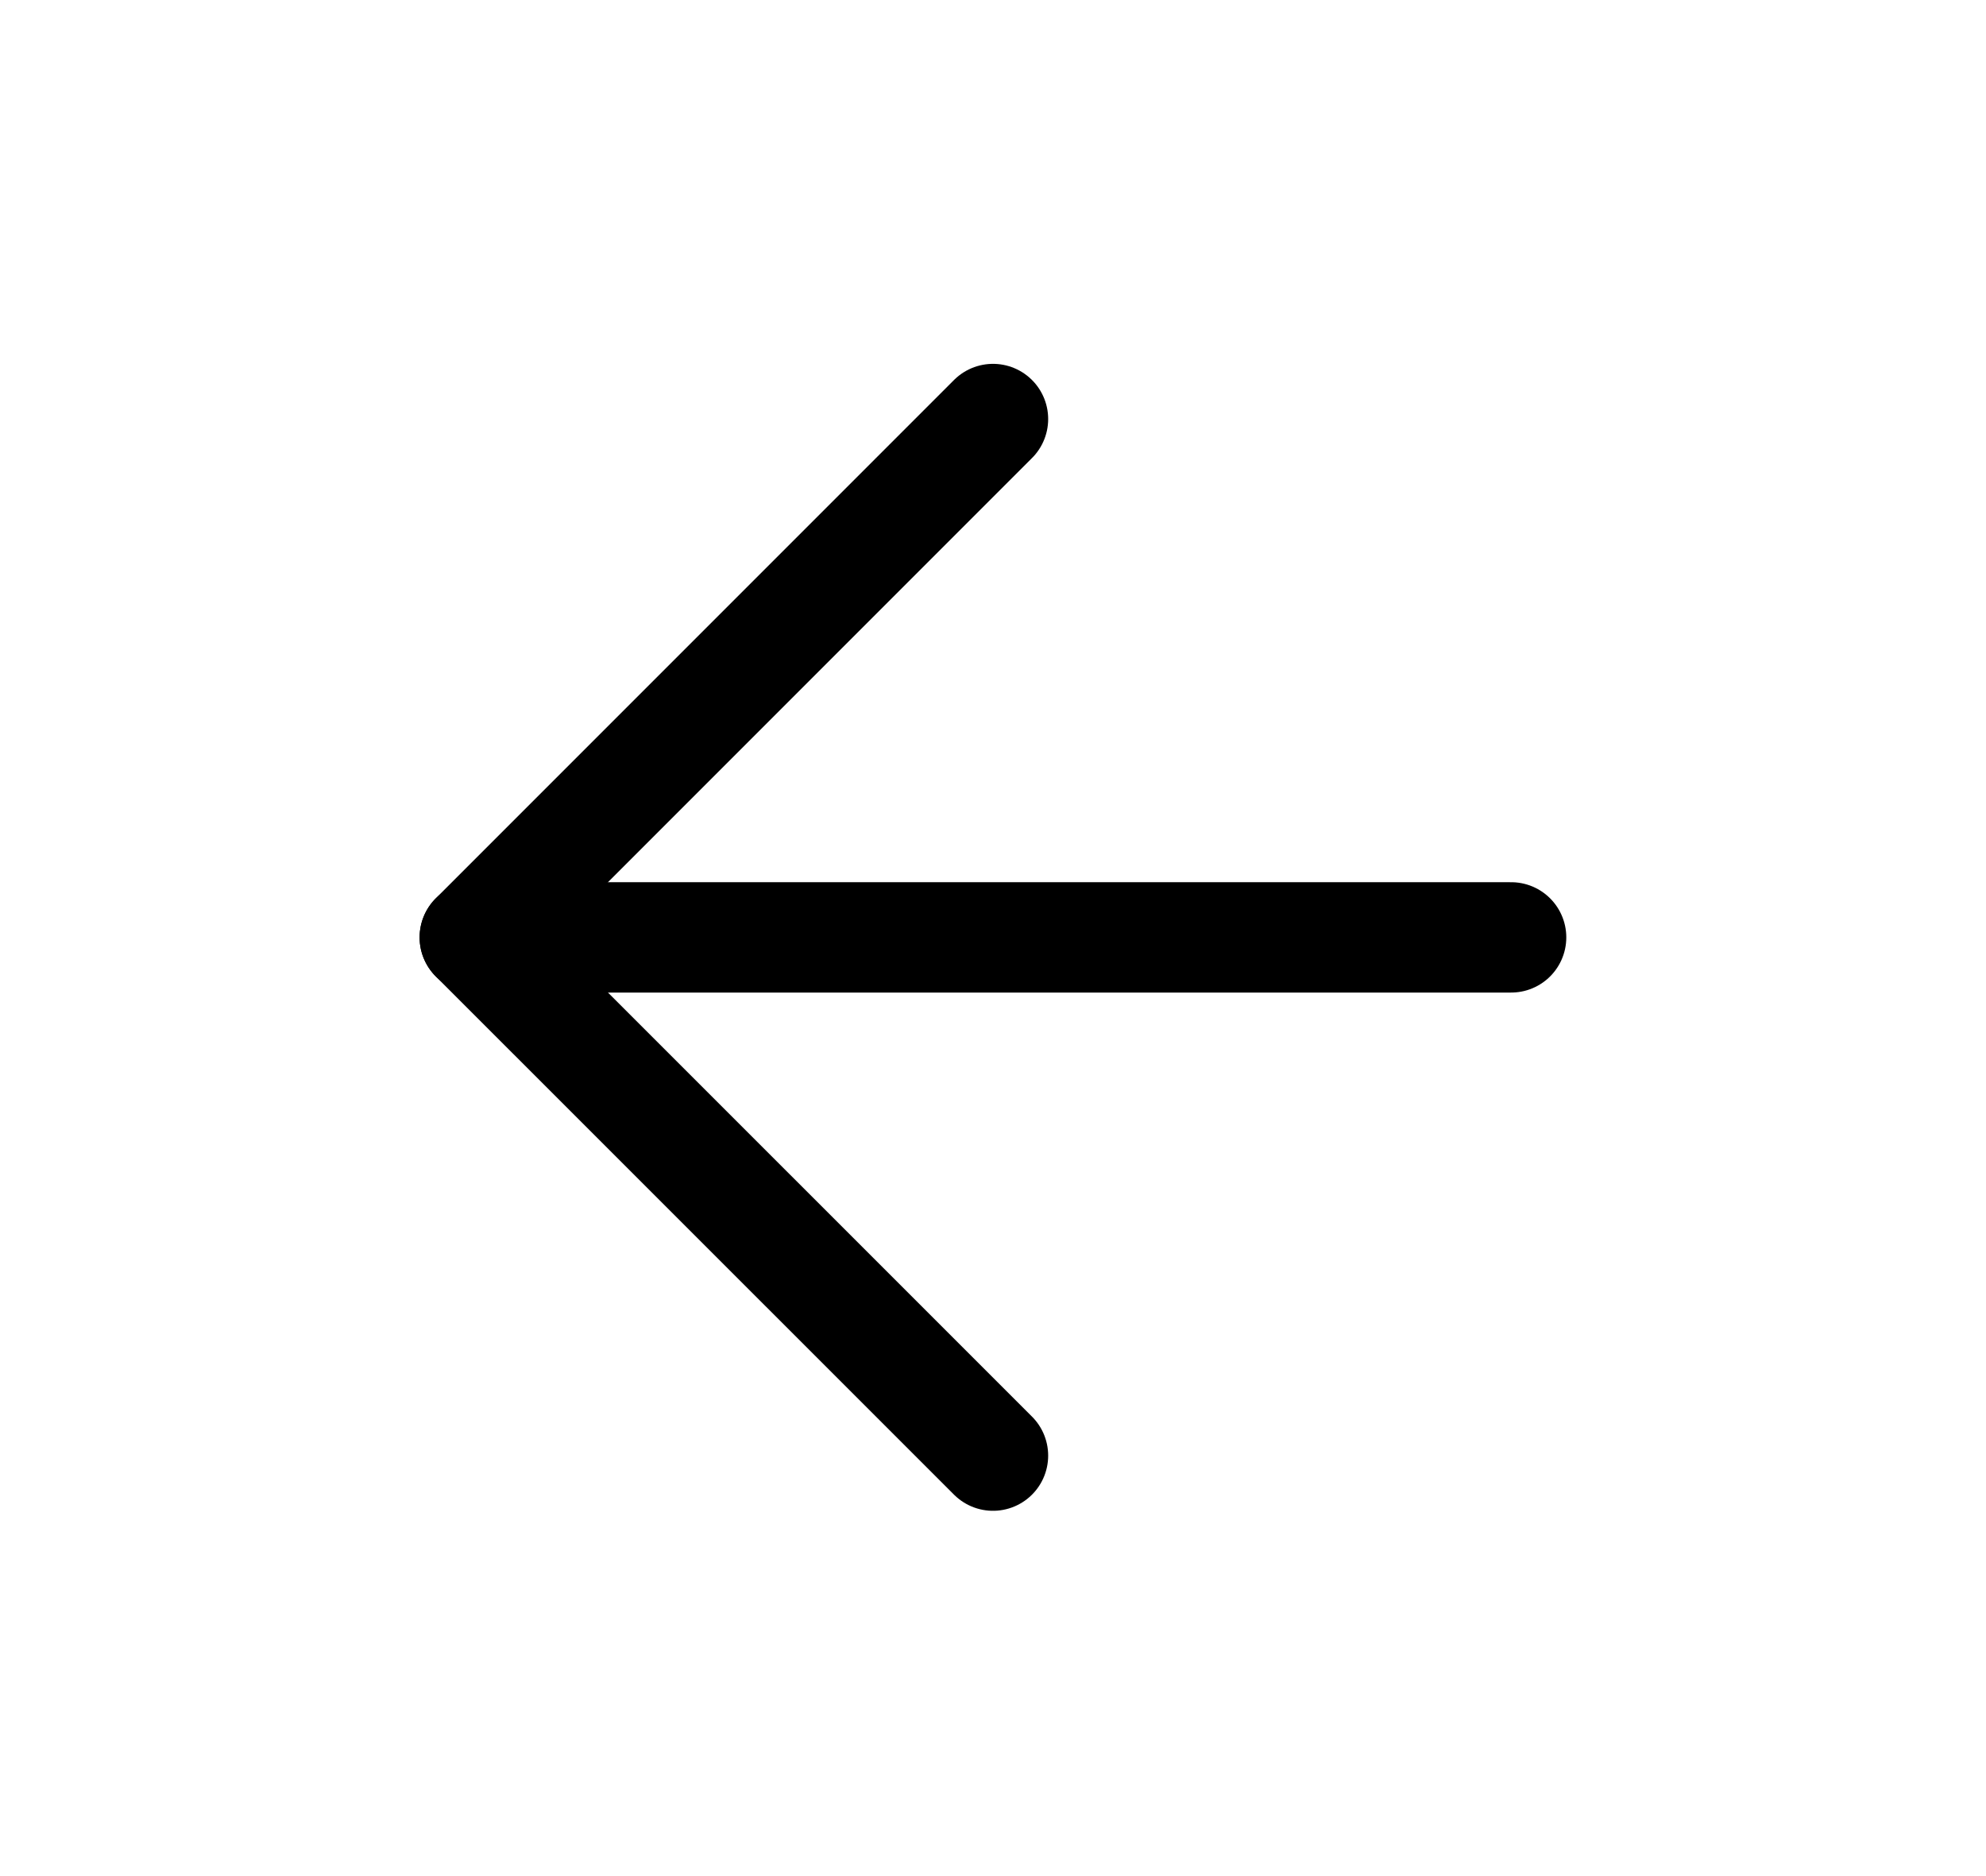
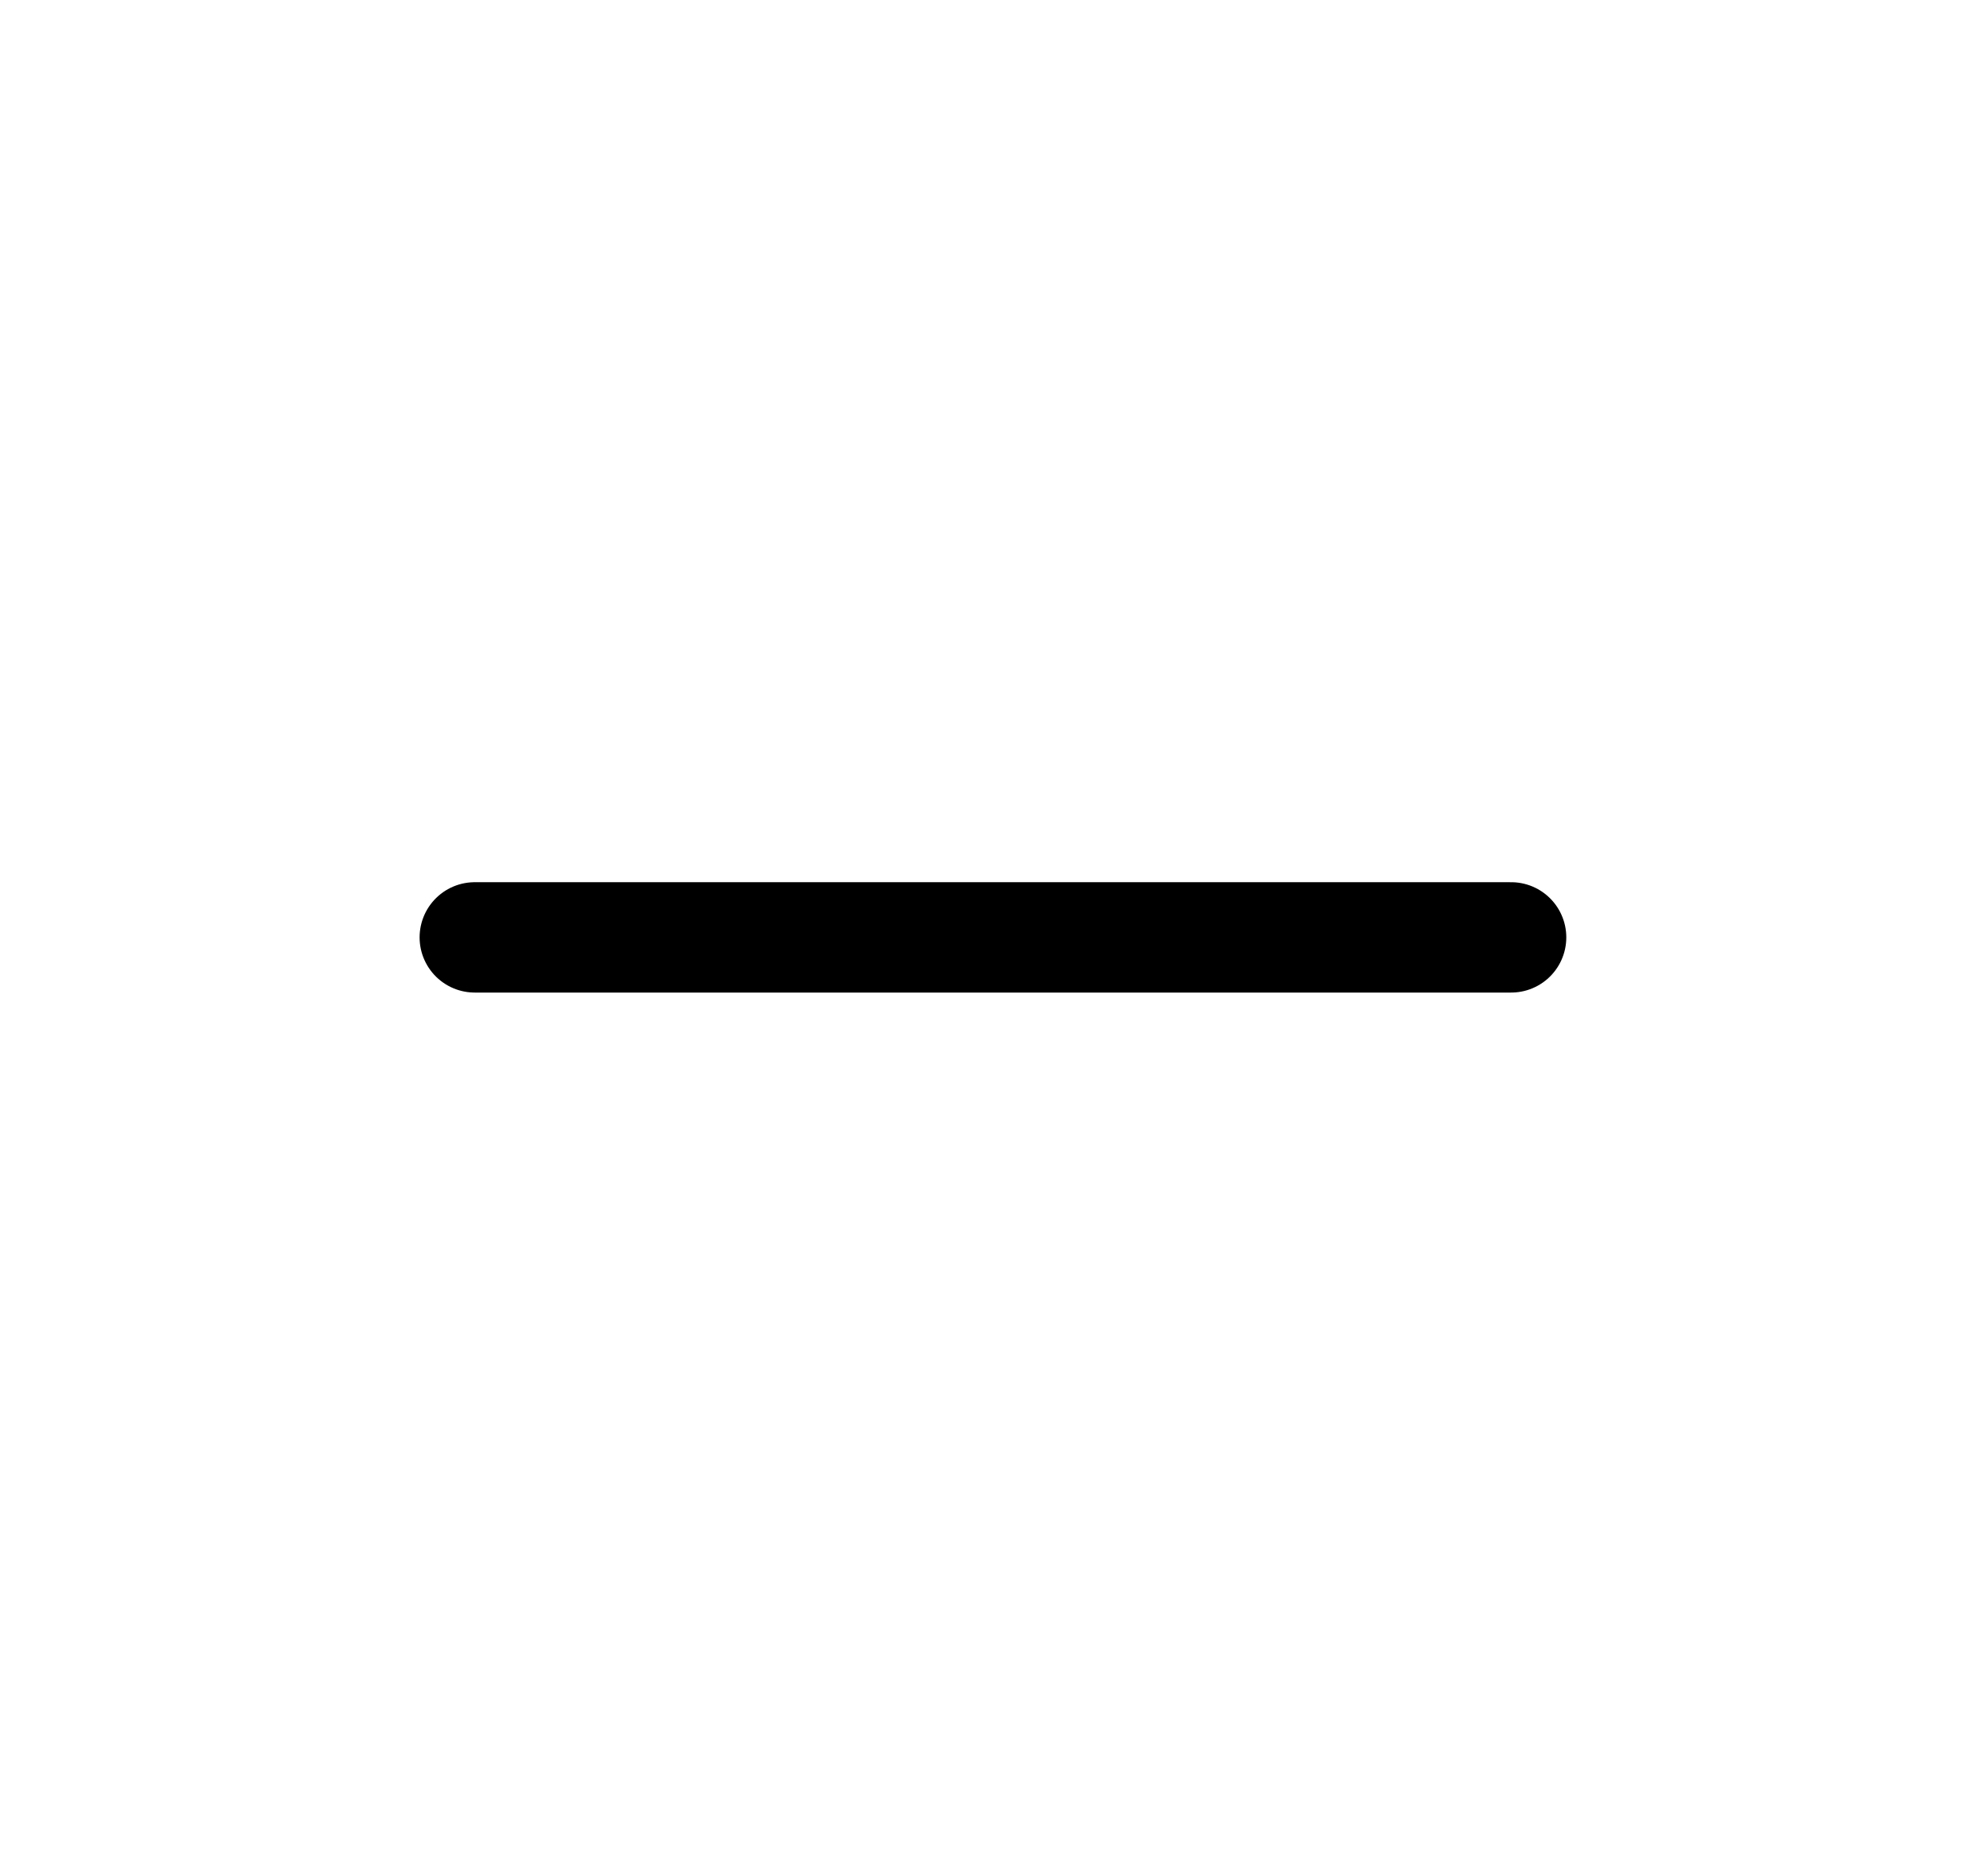
<svg xmlns="http://www.w3.org/2000/svg" width="18" height="17" viewBox="0 0 18 17" fill="none">
  <path d="M13.696 8.494L4.303 8.494" stroke="black" stroke-linecap="round" stroke-linejoin="round" />
-   <path d="M9 13.19L4.303 8.494L9 3.797" stroke="black" stroke-linecap="round" stroke-linejoin="round" />
</svg>